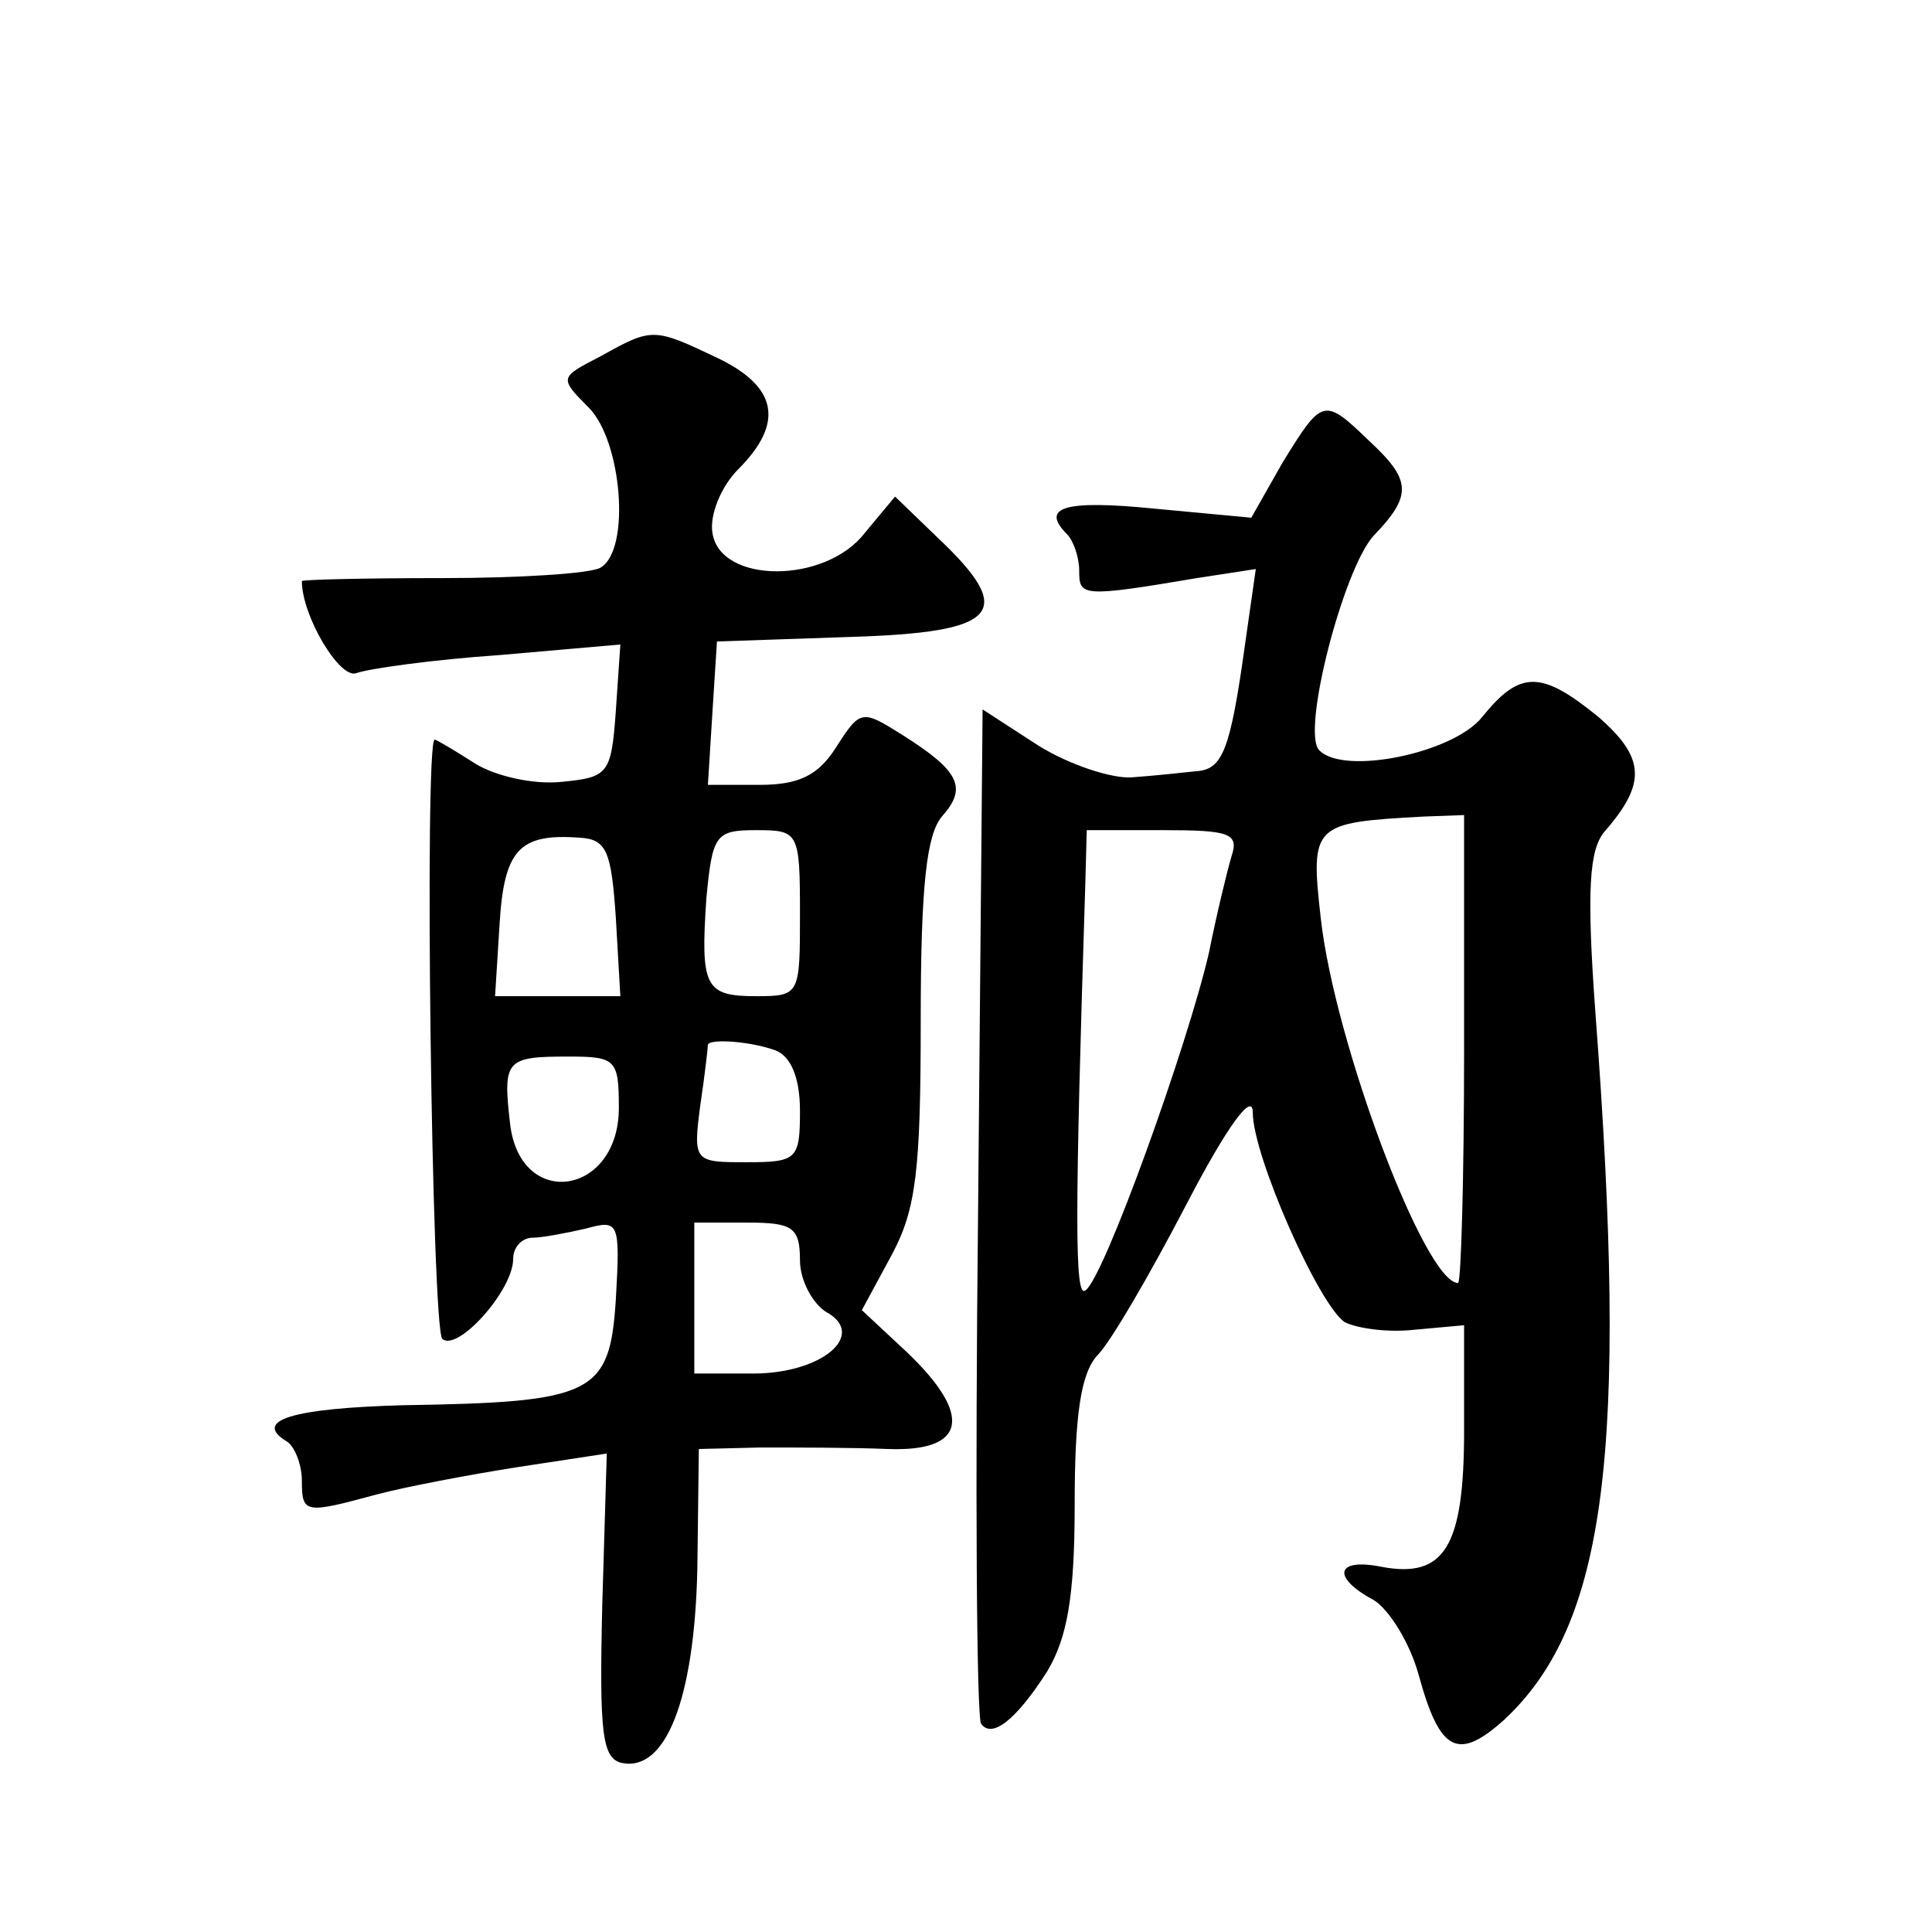
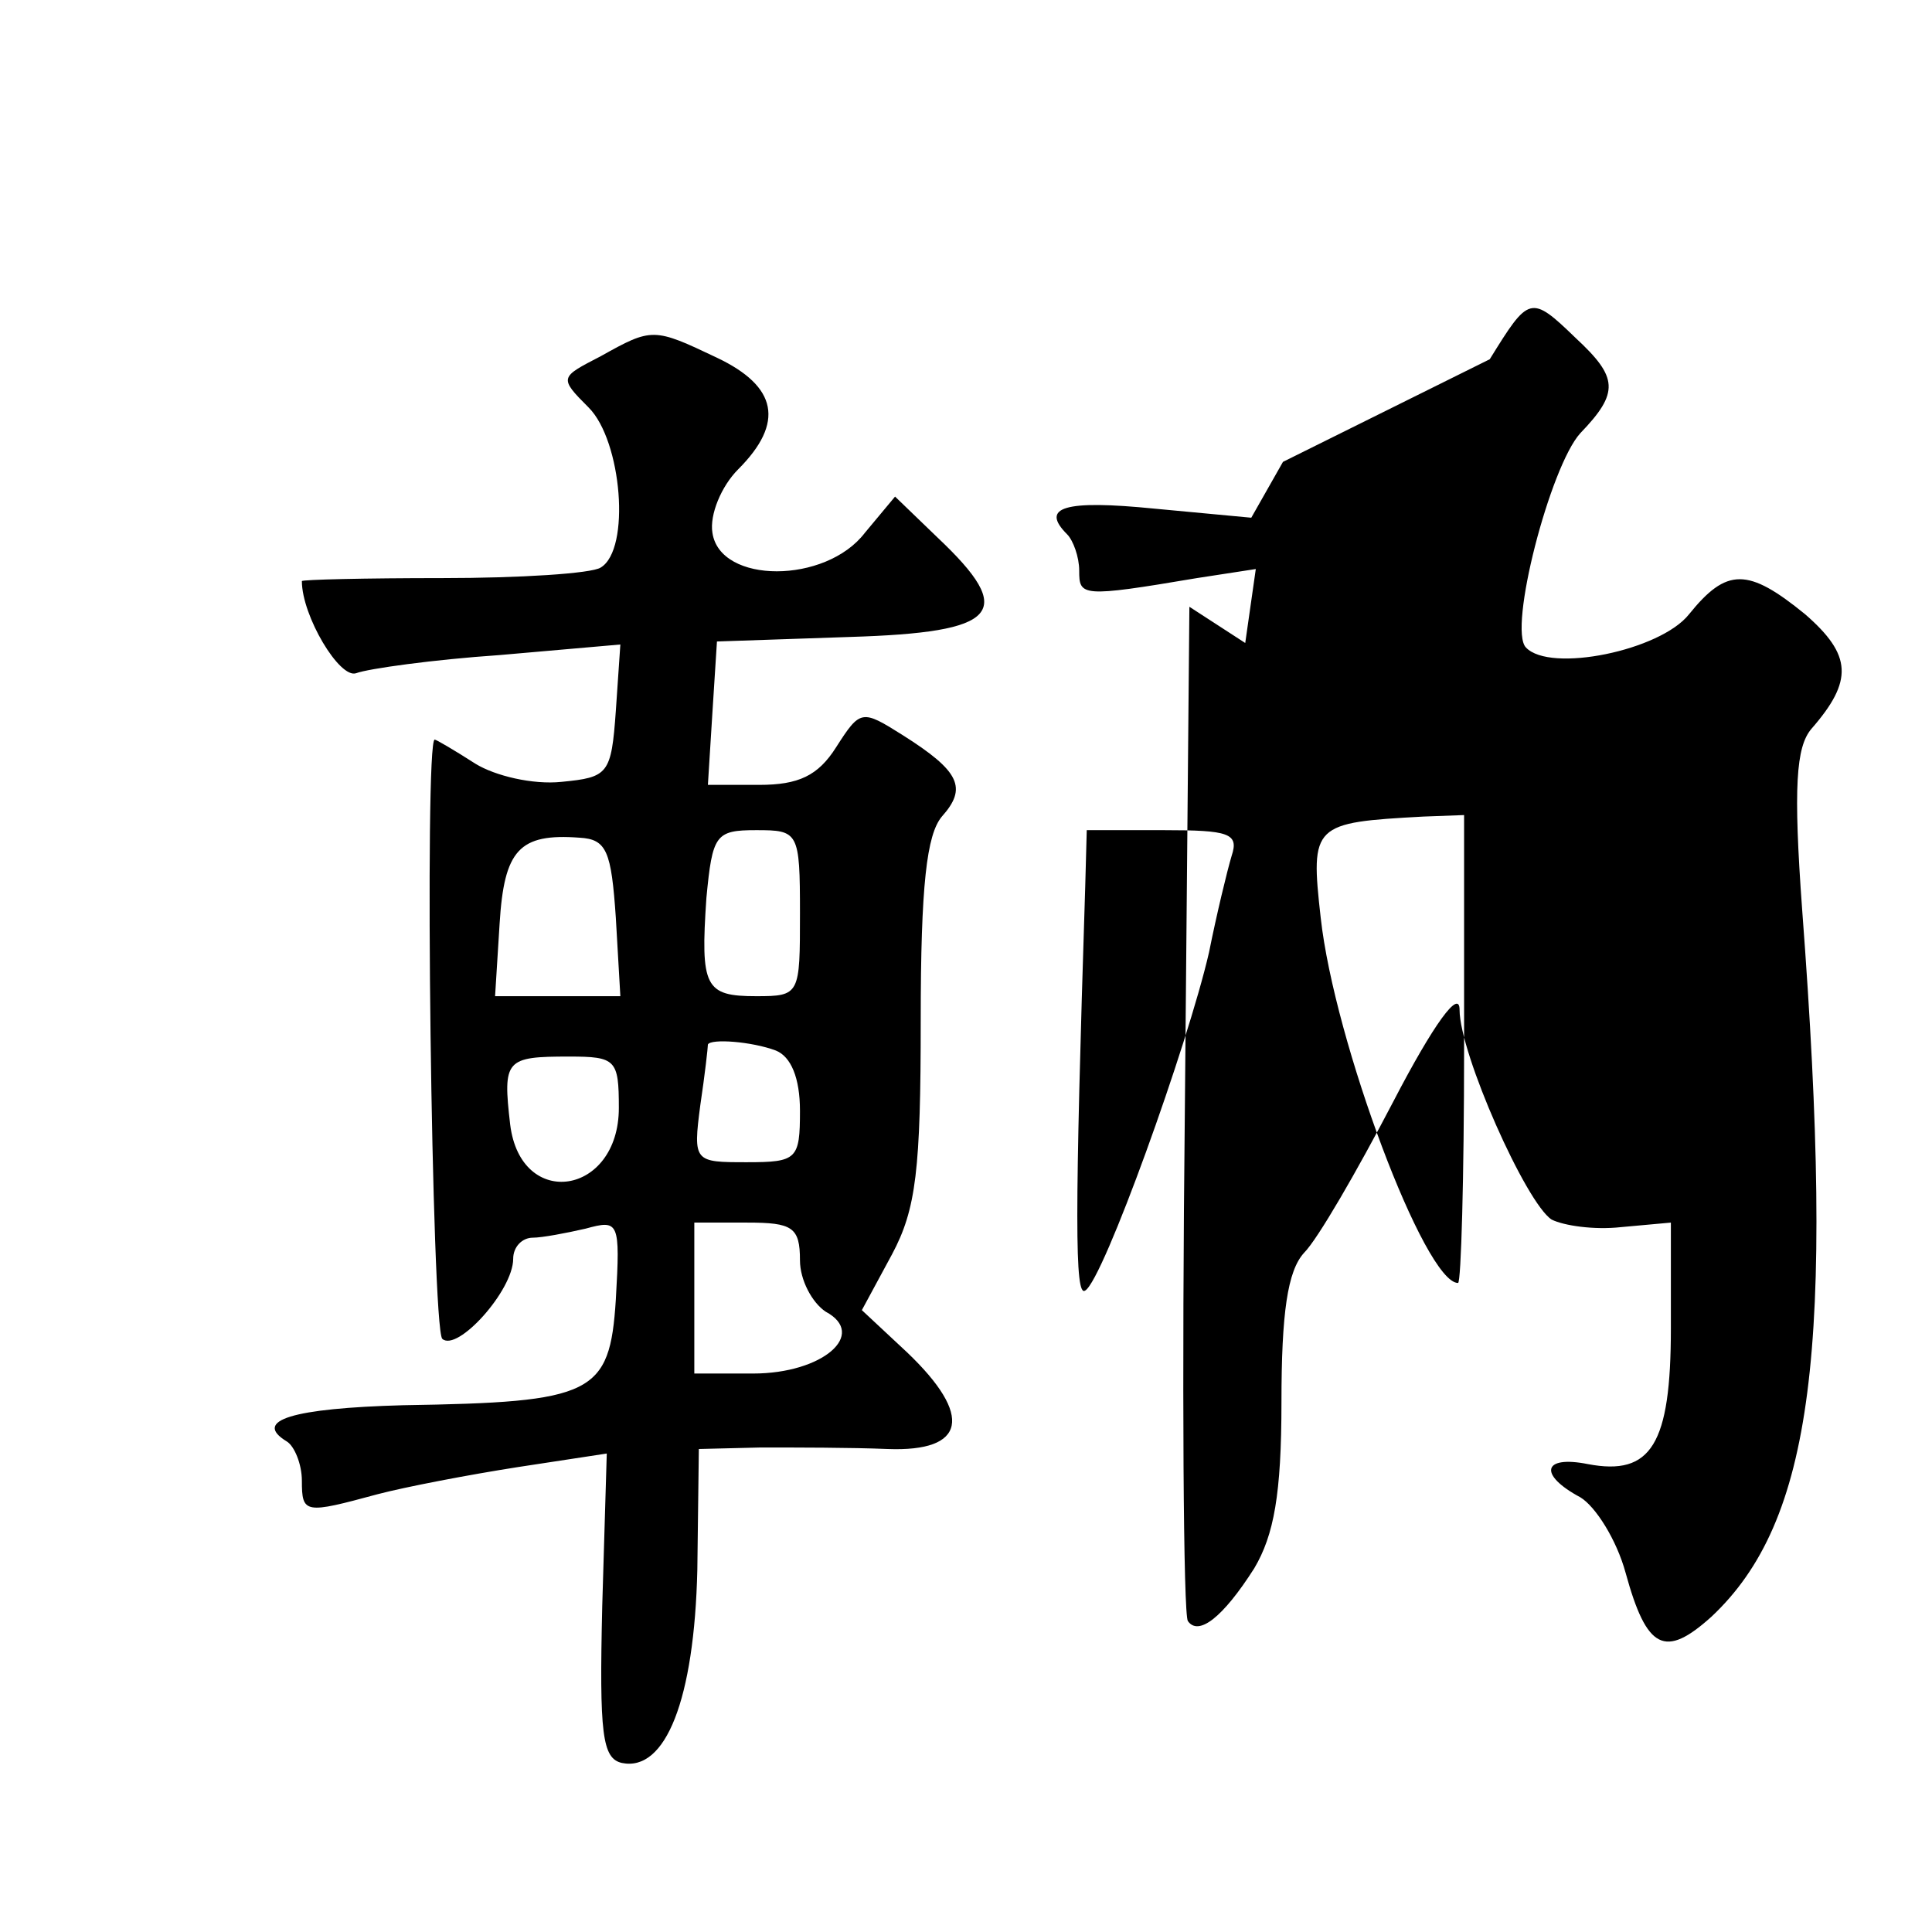
<svg xmlns="http://www.w3.org/2000/svg" version="1.0" width="128pt" height="128pt" viewBox="0 0 128 128" preserveAspectRatio="xMidYMid meet">
  <g transform="translate(0,128) scale(0.1,-0.1)" fill="#0" stroke="none">
-     <path d="M398 1044 c-27 -14 -28 -14 -8 -34 22 -22 28 -94 8 -106 -6 -4 -54 -7 -105 -7 -51 0 -93 -1 -93 -2 0 -23 25 -65 36 -61 8 3 51 9 95 12 l80 7 -3 -44 c-3 -42 -5 -44 -36 -47 -19 -2 -44 4 -57 12 -14 9 -26 16 -27 16 -7 0 -2 -389 5 -397 10 -9 47 32 47 53 0 8 6 14 13 14 6 0 22 3 35 6 22 6 23 5 20 -47 -4 -63 -15 -68 -141 -70 -73 -2 -100 -10 -77 -24 5 -3 10 -15 10 -26 0 -22 2 -22 50 -9 19 5 61 13 93 18 l59 9 -3 -101 c-2 -85 0 -101 13 -104 29 -6 48 42 50 128 l1 80 41 1 c23 0 60 0 84 -1 52 -2 57 22 13 64 l-30 28 20 37 c16 30 19 56 19 155 0 90 4 123 14 135 17 19 12 30 -26 54 -27 17 -28 17 -44 -8 -12 -19 -25 -25 -51 -25 l-34 0 3 48 3 47 88 3 c99 3 111 16 58 66 l-28 27 -20 -24 c-26 -34 -96 -34 -101 0 -2 12 6 31 17 42 31 31 26 55 -14 74 -42 20 -43 20 -77 1z m10 -372 l3 -52 -41 0 -42 0 3 48 c3 49 13 60 53 57 18 -1 21 -9 24 -53z m122 3 c0 -54 0 -55 -29 -55 -34 0 -37 6 -33 65 4 42 6 45 33 45 28 0 29 -1 29 -55z m-16 -91 c10 -4 16 -18 16 -40 0 -32 -2 -34 -35 -34 -35 0 -36 0 -31 38 3 20 5 38 5 40 2 4 29 2 45 -4z m-104 -38 c0 -58 -65 -68 -72 -11 -5 43 -3 45 39 45 31 0 33 -2 33 -34z m120 -101 c0 -13 8 -28 17 -34 28 -15 -2 -41 -48 -41 l-39 0 0 50 0 50 35 0 c30 0 35 -3 35 -25z M850 974 l-21 -37 -64 6 c-60 6 -76 1 -58 -17 4 -4 8 -15 8 -24 0 -17 1 -18 78 -5 l39 6 -7 -49 c-10 -72 -15 -84 -33 -85 -9 -1 -28 -3 -42 -4 -13 -1 -41 8 -62 21 l-37 24 -3 -333 c-2 -182 -1 -335 2 -339 7 -10 23 2 44 35 13 22 18 49 18 110 0 59 4 87 15 99 9 9 35 54 59 100 27 52 44 75 44 61 0 -29 44 -128 61 -139 8 -4 28 -7 46 -5 l33 3 0 -70 c0 -77 -13 -98 -55 -90 -30 6 -33 -7 -5 -22 10 -6 24 -28 30 -50 14 -51 26 -57 57 -29 67 63 82 177 60 468 -6 82 -4 108 6 120 28 32 27 49 -4 76 -38 31 -52 31 -77 0 -19 -24 -92 -39 -108 -22 -12 12 16 120 36 142 26 27 25 37 -3 63 -30 29 -31 28 -57 -14z m120 -389 c0 -85 -2 -155 -4 -155 -22 0 -82 160 -91 242 -7 62 -5 63 68 67 l27 1 0 -155z m-154 128 c-3 -10 -10 -39 -15 -64 -14 -61 -70 -217 -82 -224 -7 -5 -7 48 0 268 l1 37 51 0 c43 0 50 -2 45 -17z" />
+     <path d="M398 1044 c-27 -14 -28 -14 -8 -34 22 -22 28 -94 8 -106 -6 -4 -54 -7 -105 -7 -51 0 -93 -1 -93 -2 0 -23 25 -65 36 -61 8 3 51 9 95 12 l80 7 -3 -44 c-3 -42 -5 -44 -36 -47 -19 -2 -44 4 -57 12 -14 9 -26 16 -27 16 -7 0 -2 -389 5 -397 10 -9 47 32 47 53 0 8 6 14 13 14 6 0 22 3 35 6 22 6 23 5 20 -47 -4 -63 -15 -68 -141 -70 -73 -2 -100 -10 -77 -24 5 -3 10 -15 10 -26 0 -22 2 -22 50 -9 19 5 61 13 93 18 l59 9 -3 -101 c-2 -85 0 -101 13 -104 29 -6 48 42 50 128 l1 80 41 1 c23 0 60 0 84 -1 52 -2 57 22 13 64 l-30 28 20 37 c16 30 19 56 19 155 0 90 4 123 14 135 17 19 12 30 -26 54 -27 17 -28 17 -44 -8 -12 -19 -25 -25 -51 -25 l-34 0 3 48 3 47 88 3 c99 3 111 16 58 66 l-28 27 -20 -24 c-26 -34 -96 -34 -101 0 -2 12 6 31 17 42 31 31 26 55 -14 74 -42 20 -43 20 -77 1z m10 -372 l3 -52 -41 0 -42 0 3 48 c3 49 13 60 53 57 18 -1 21 -9 24 -53z m122 3 c0 -54 0 -55 -29 -55 -34 0 -37 6 -33 65 4 42 6 45 33 45 28 0 29 -1 29 -55z m-16 -91 c10 -4 16 -18 16 -40 0 -32 -2 -34 -35 -34 -35 0 -36 0 -31 38 3 20 5 38 5 40 2 4 29 2 45 -4z m-104 -38 c0 -58 -65 -68 -72 -11 -5 43 -3 45 39 45 31 0 33 -2 33 -34z m120 -101 c0 -13 8 -28 17 -34 28 -15 -2 -41 -48 -41 l-39 0 0 50 0 50 35 0 c30 0 35 -3 35 -25z M850 974 l-21 -37 -64 6 c-60 6 -76 1 -58 -17 4 -4 8 -15 8 -24 0 -17 1 -18 78 -5 l39 6 -7 -49 l-37 24 -3 -333 c-2 -182 -1 -335 2 -339 7 -10 23 2 44 35 13 22 18 49 18 110 0 59 4 87 15 99 9 9 35 54 59 100 27 52 44 75 44 61 0 -29 44 -128 61 -139 8 -4 28 -7 46 -5 l33 3 0 -70 c0 -77 -13 -98 -55 -90 -30 6 -33 -7 -5 -22 10 -6 24 -28 30 -50 14 -51 26 -57 57 -29 67 63 82 177 60 468 -6 82 -4 108 6 120 28 32 27 49 -4 76 -38 31 -52 31 -77 0 -19 -24 -92 -39 -108 -22 -12 12 16 120 36 142 26 27 25 37 -3 63 -30 29 -31 28 -57 -14z m120 -389 c0 -85 -2 -155 -4 -155 -22 0 -82 160 -91 242 -7 62 -5 63 68 67 l27 1 0 -155z m-154 128 c-3 -10 -10 -39 -15 -64 -14 -61 -70 -217 -82 -224 -7 -5 -7 48 0 268 l1 37 51 0 c43 0 50 -2 45 -17z" />
  </g>
</svg>